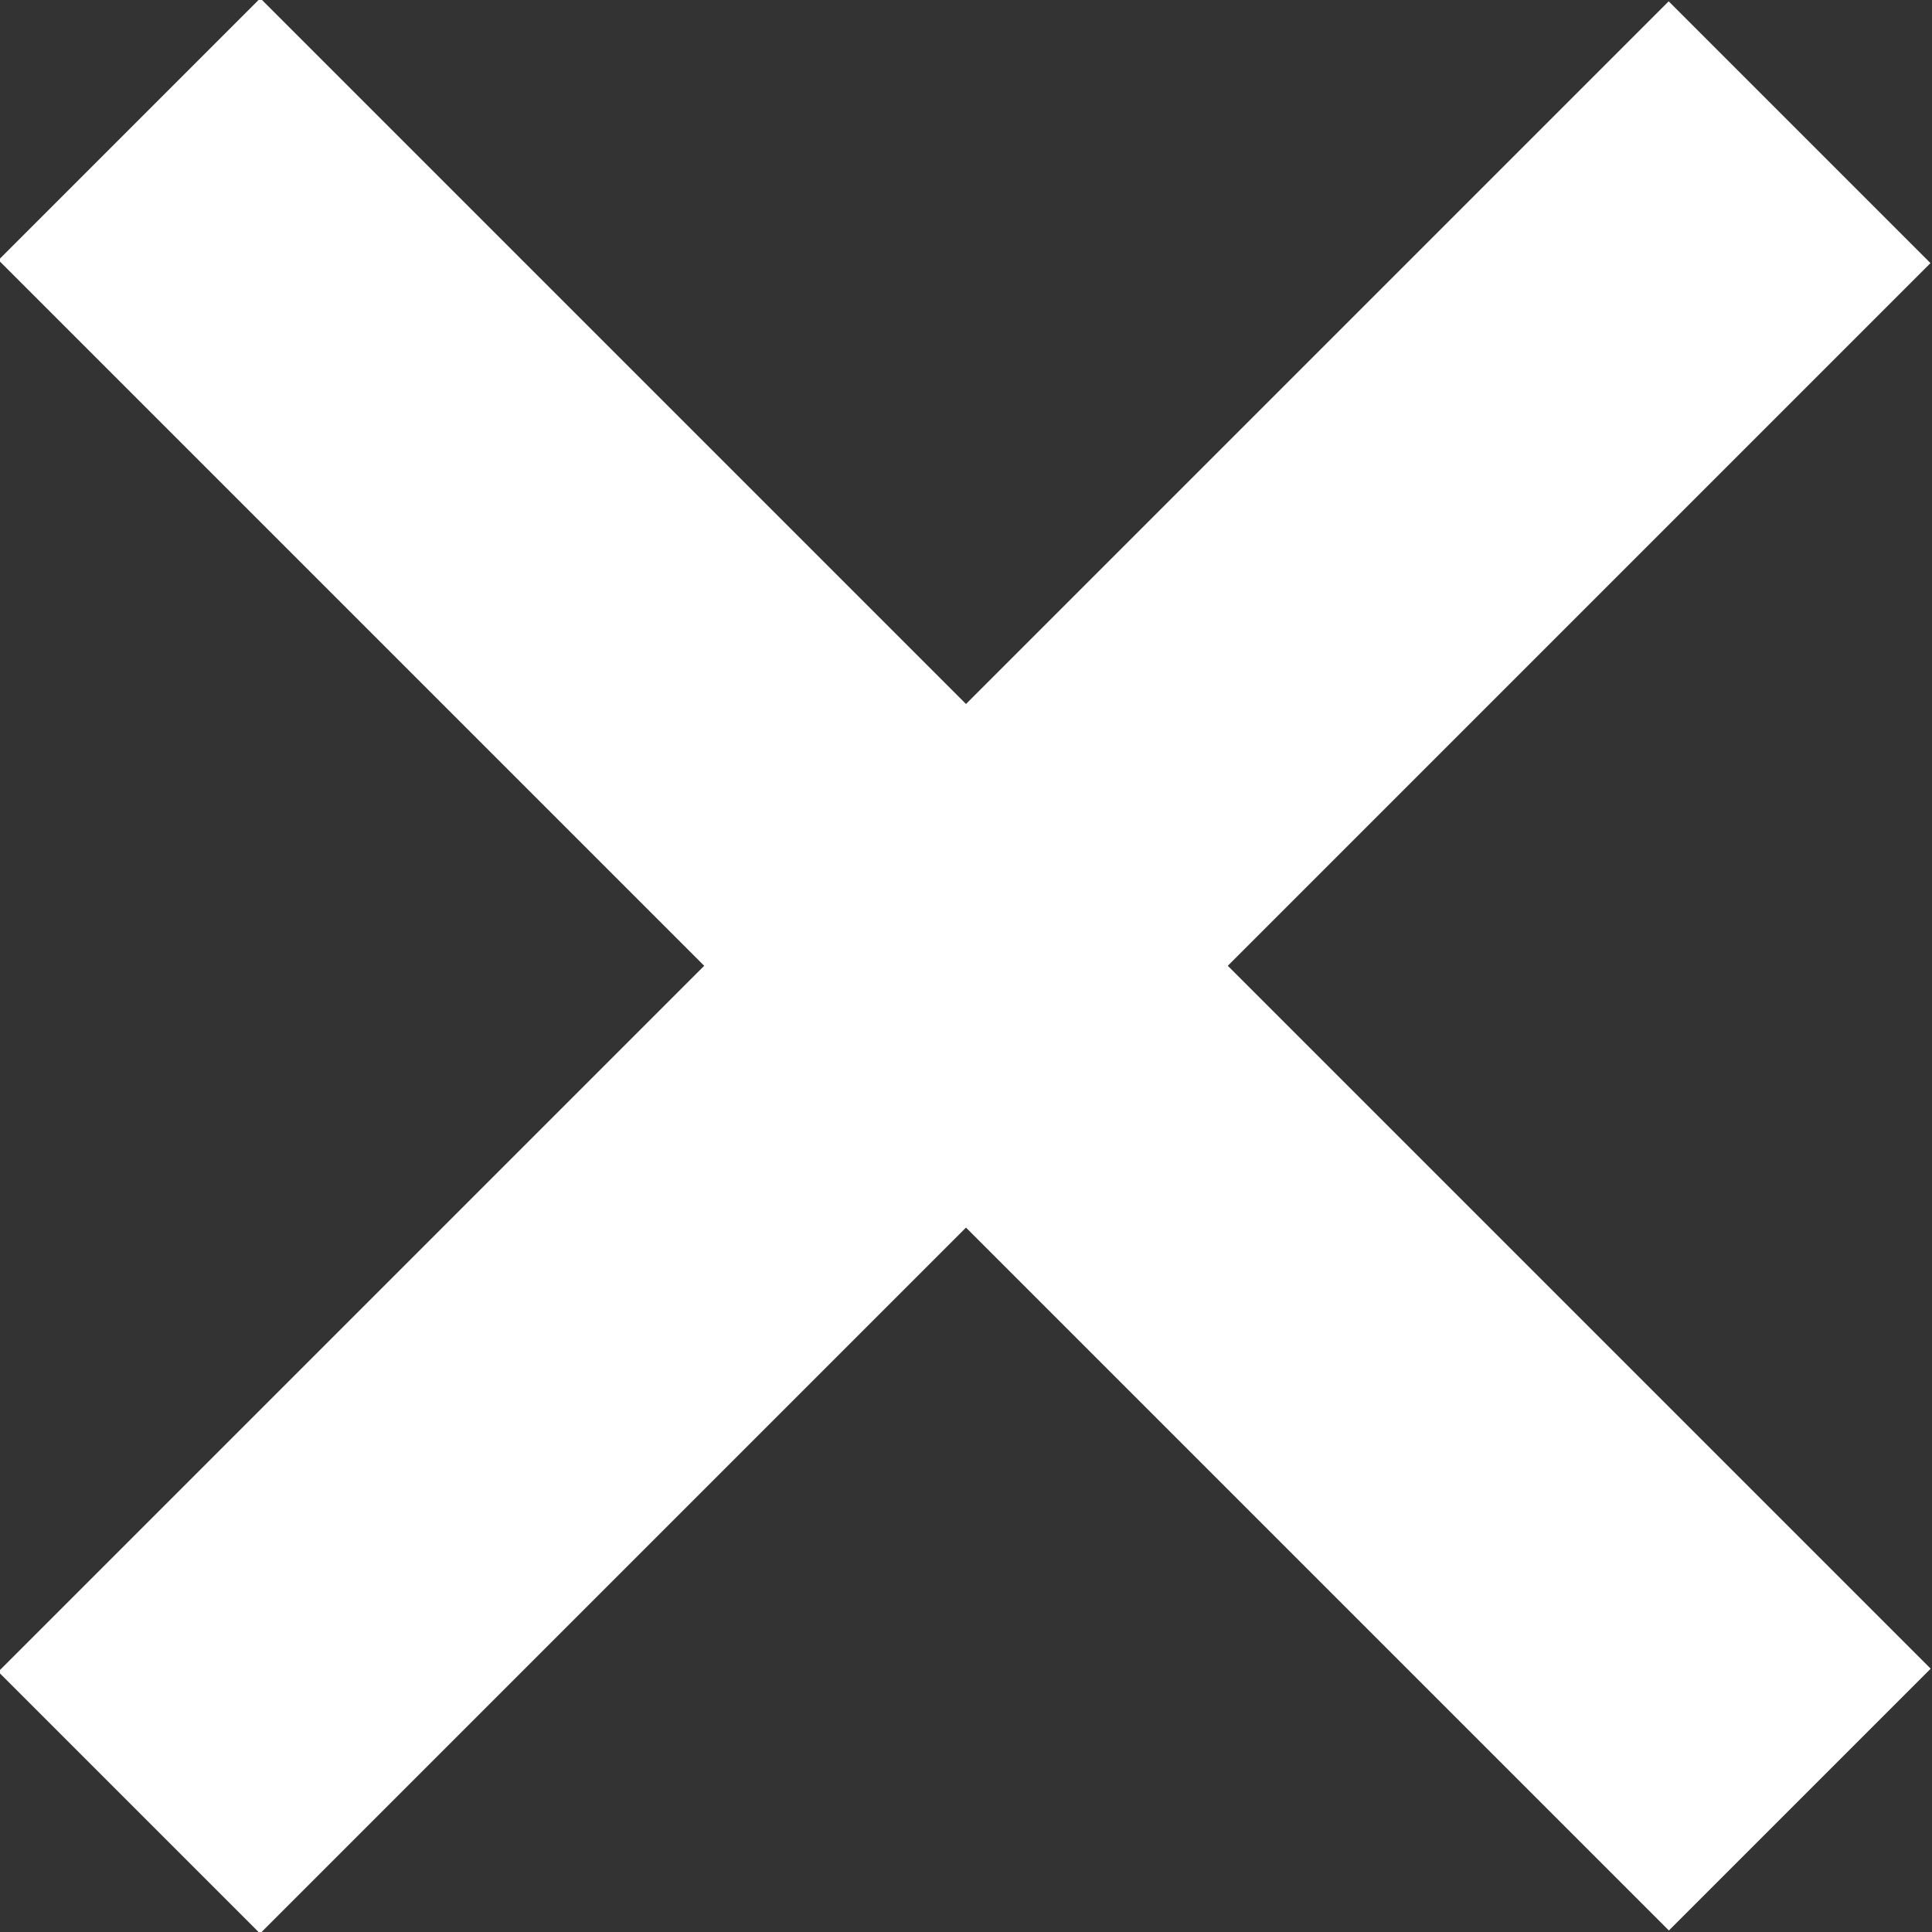
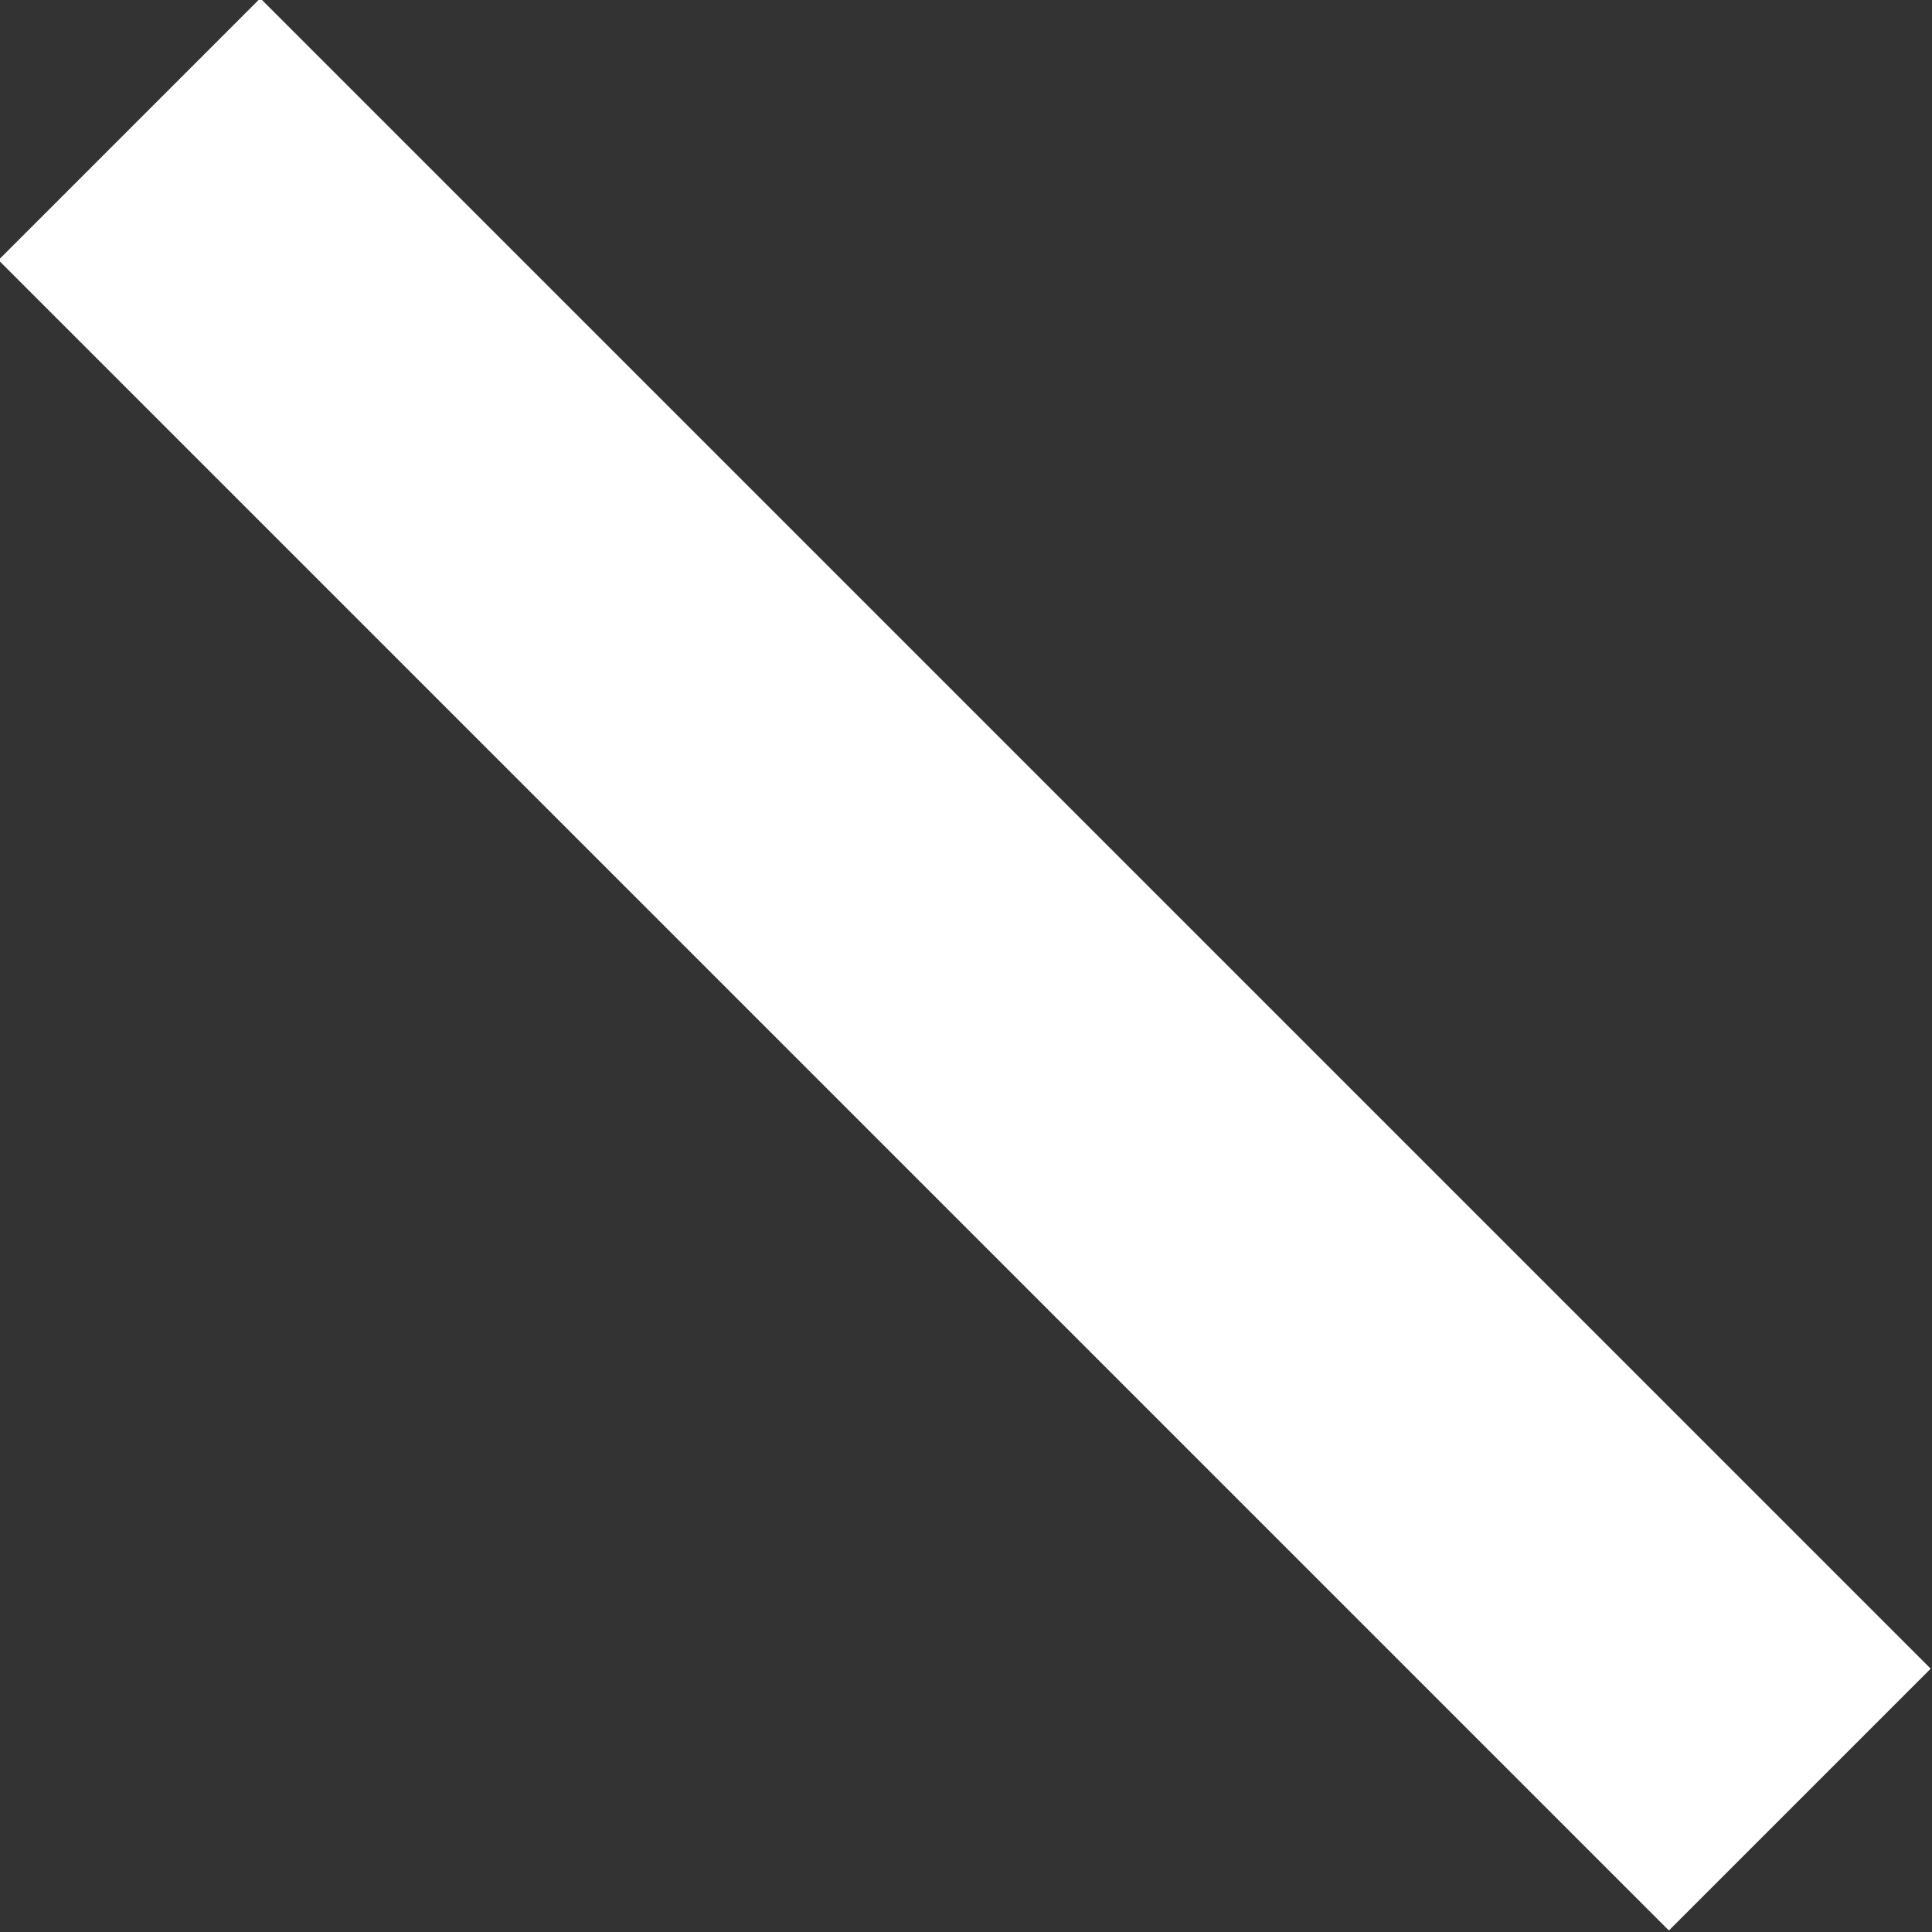
<svg xmlns="http://www.w3.org/2000/svg" version="1.1" x="0px" y="0px" width="48px" height="48px" viewBox="0 0 48 48" style="enable-background:new 0 0 48 48;" xml:space="preserve">
  <rect x="0" y="0" width="48" height="48" fill="#333333" stroke="none" />
  <style type="text/css">
	.st0{fill:#FFFFFF;}
</style>
  <defs>
</defs>
  <rect x="-5.4" y="19.4" transform="matrix(0.707 0.707 -0.707 0.707 24 -9.941)" class="st0" width="58.7" height="9.2" />
-   <rect x="-5.4" y="19.4" transform="matrix(0.707 -0.707 0.707 0.707 -9.941 24)" class="st0" width="58.7" height="9.2" />
</svg>